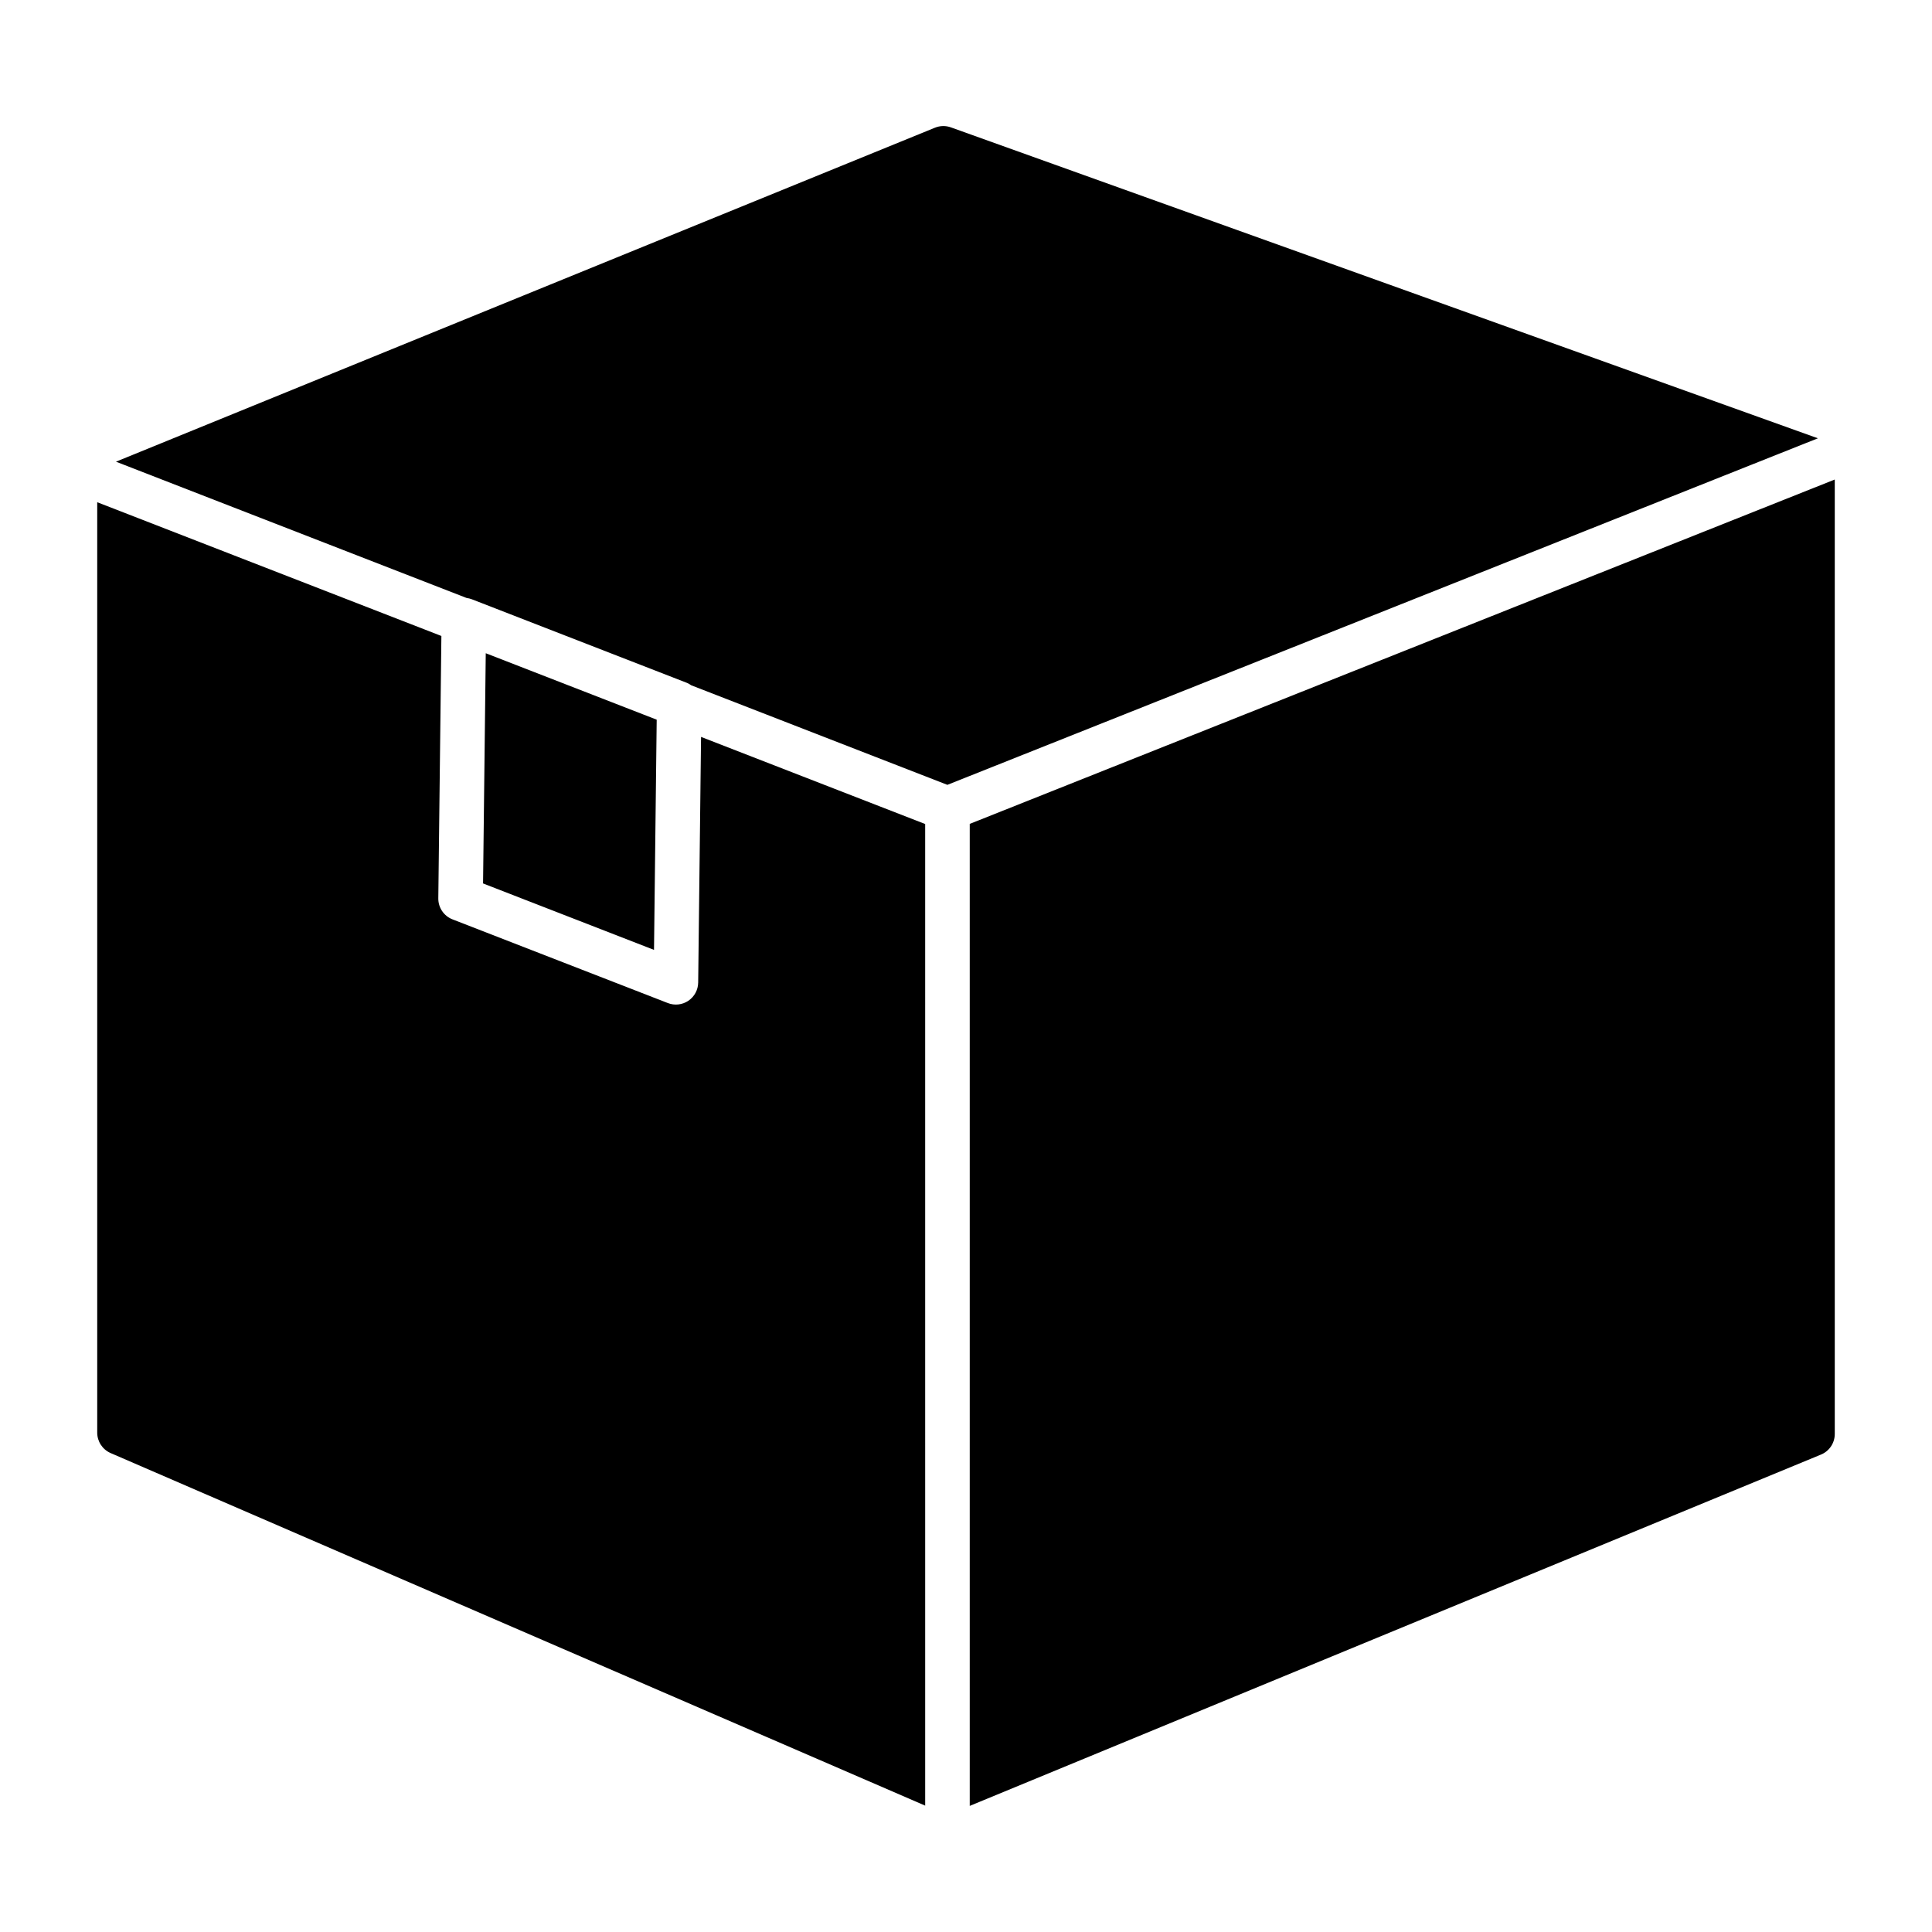
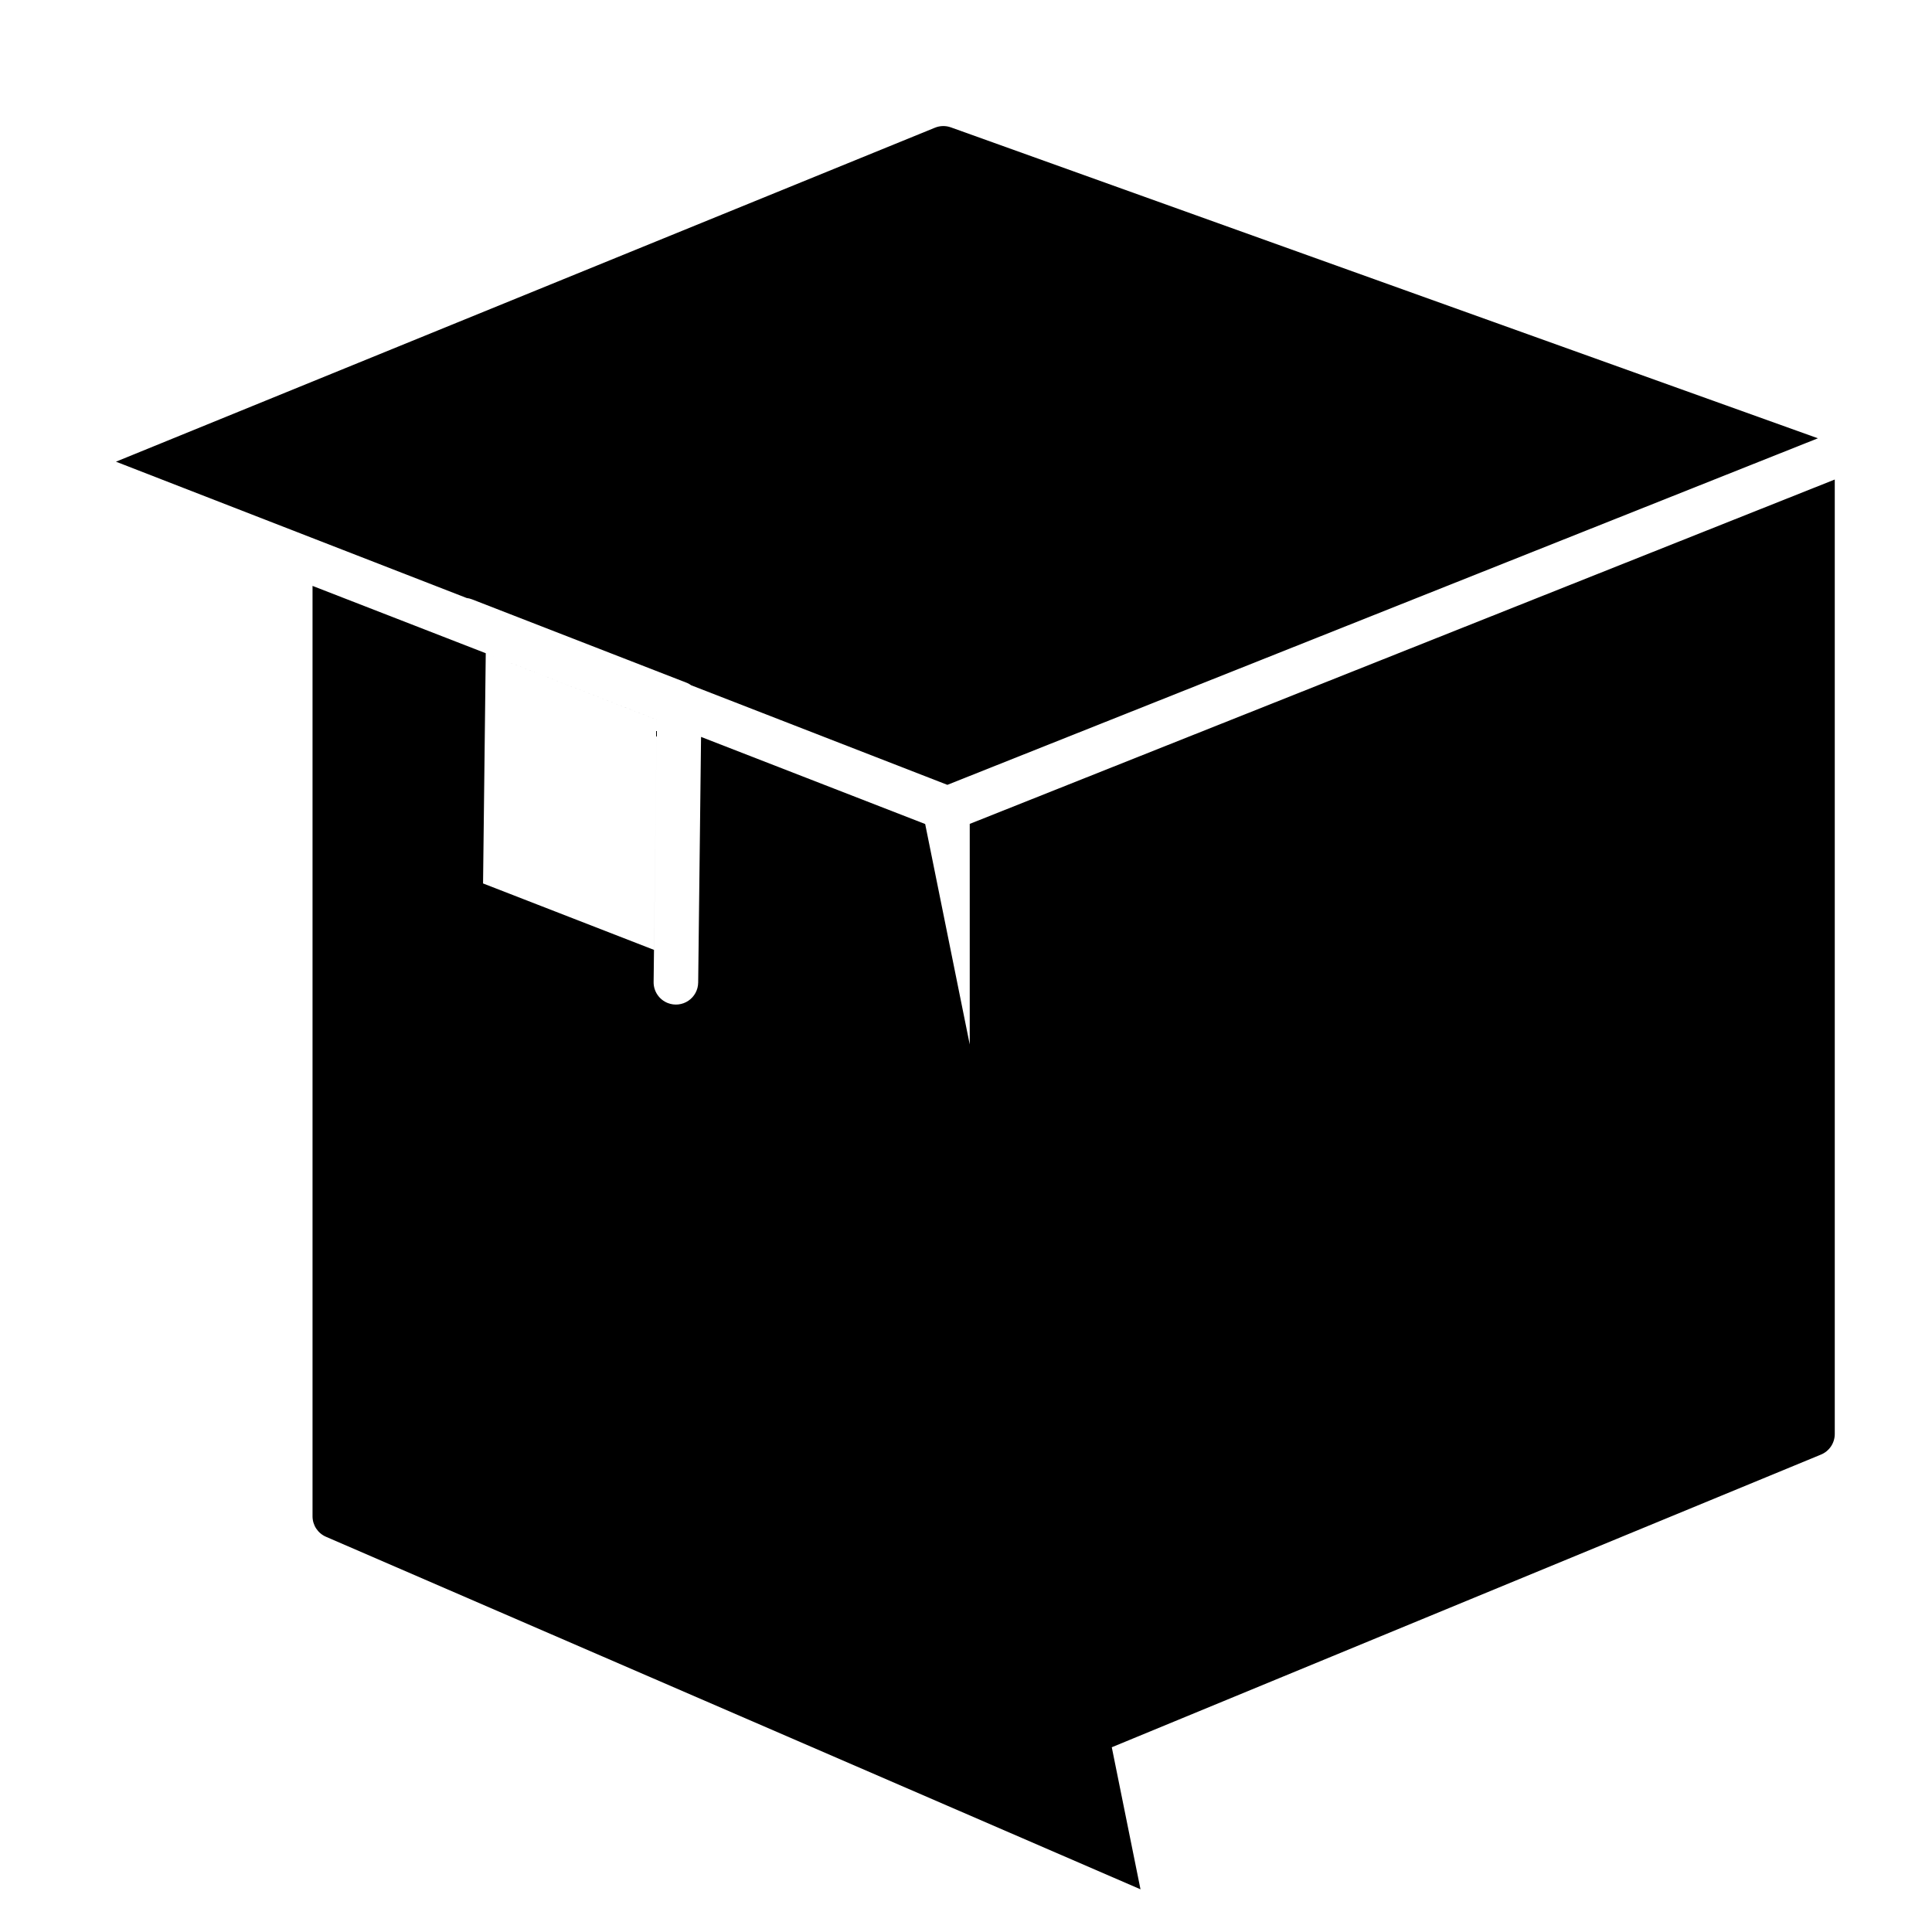
<svg xmlns="http://www.w3.org/2000/svg" fill="#000000" width="800px" height="800px" version="1.1" viewBox="144 144 512 512">
-   <path d="m317.32 395.73-45.305-17.609 0.715-61.008 45.301 17.609zm-49.66-93.258c0.48 0.059 0.953 0.176 1.41 0.352l57.059 22.176c0.367 0.164 0.719 0.367 1.043 0.605l67.891 26.387 230.7-91.84-229.77-82.398c-1.371-0.492-2.875-0.461-4.223 0.09l-217.04 88.508zm133.33 59.867v260.24l225.59-93.102h0.004c2.207-0.914 3.648-3.066 3.648-5.457v-252.94zm-11.809 0.035-59.395-23.086-0.762 65.098v0.004c-0.023 1.934-0.992 3.738-2.598 4.82-1.605 1.086-3.641 1.312-5.445 0.609l-57.059-22.176c-2.293-0.891-3.793-3.109-3.766-5.57l0.816-69.531-91.207-35.449v246.57c0 2.352 1.398 4.481 3.559 5.418l215.86 93.43z" />
+   <path d="m317.32 395.73-45.305-17.609 0.715-61.008 45.301 17.609zm-49.66-93.258c0.48 0.059 0.953 0.176 1.41 0.352l57.059 22.176c0.367 0.164 0.719 0.367 1.043 0.605l67.891 26.387 230.7-91.84-229.77-82.398c-1.371-0.492-2.875-0.461-4.223 0.09l-217.04 88.508zm133.33 59.867v260.24l225.59-93.102h0.004c2.207-0.914 3.648-3.066 3.648-5.457v-252.94zm-11.809 0.035-59.395-23.086-0.762 65.098v0.004c-0.023 1.934-0.992 3.738-2.598 4.82-1.605 1.086-3.641 1.312-5.445 0.609c-2.293-0.891-3.793-3.109-3.766-5.57l0.816-69.531-91.207-35.449v246.57c0 2.352 1.398 4.481 3.559 5.418l215.86 93.43z" />
</svg>